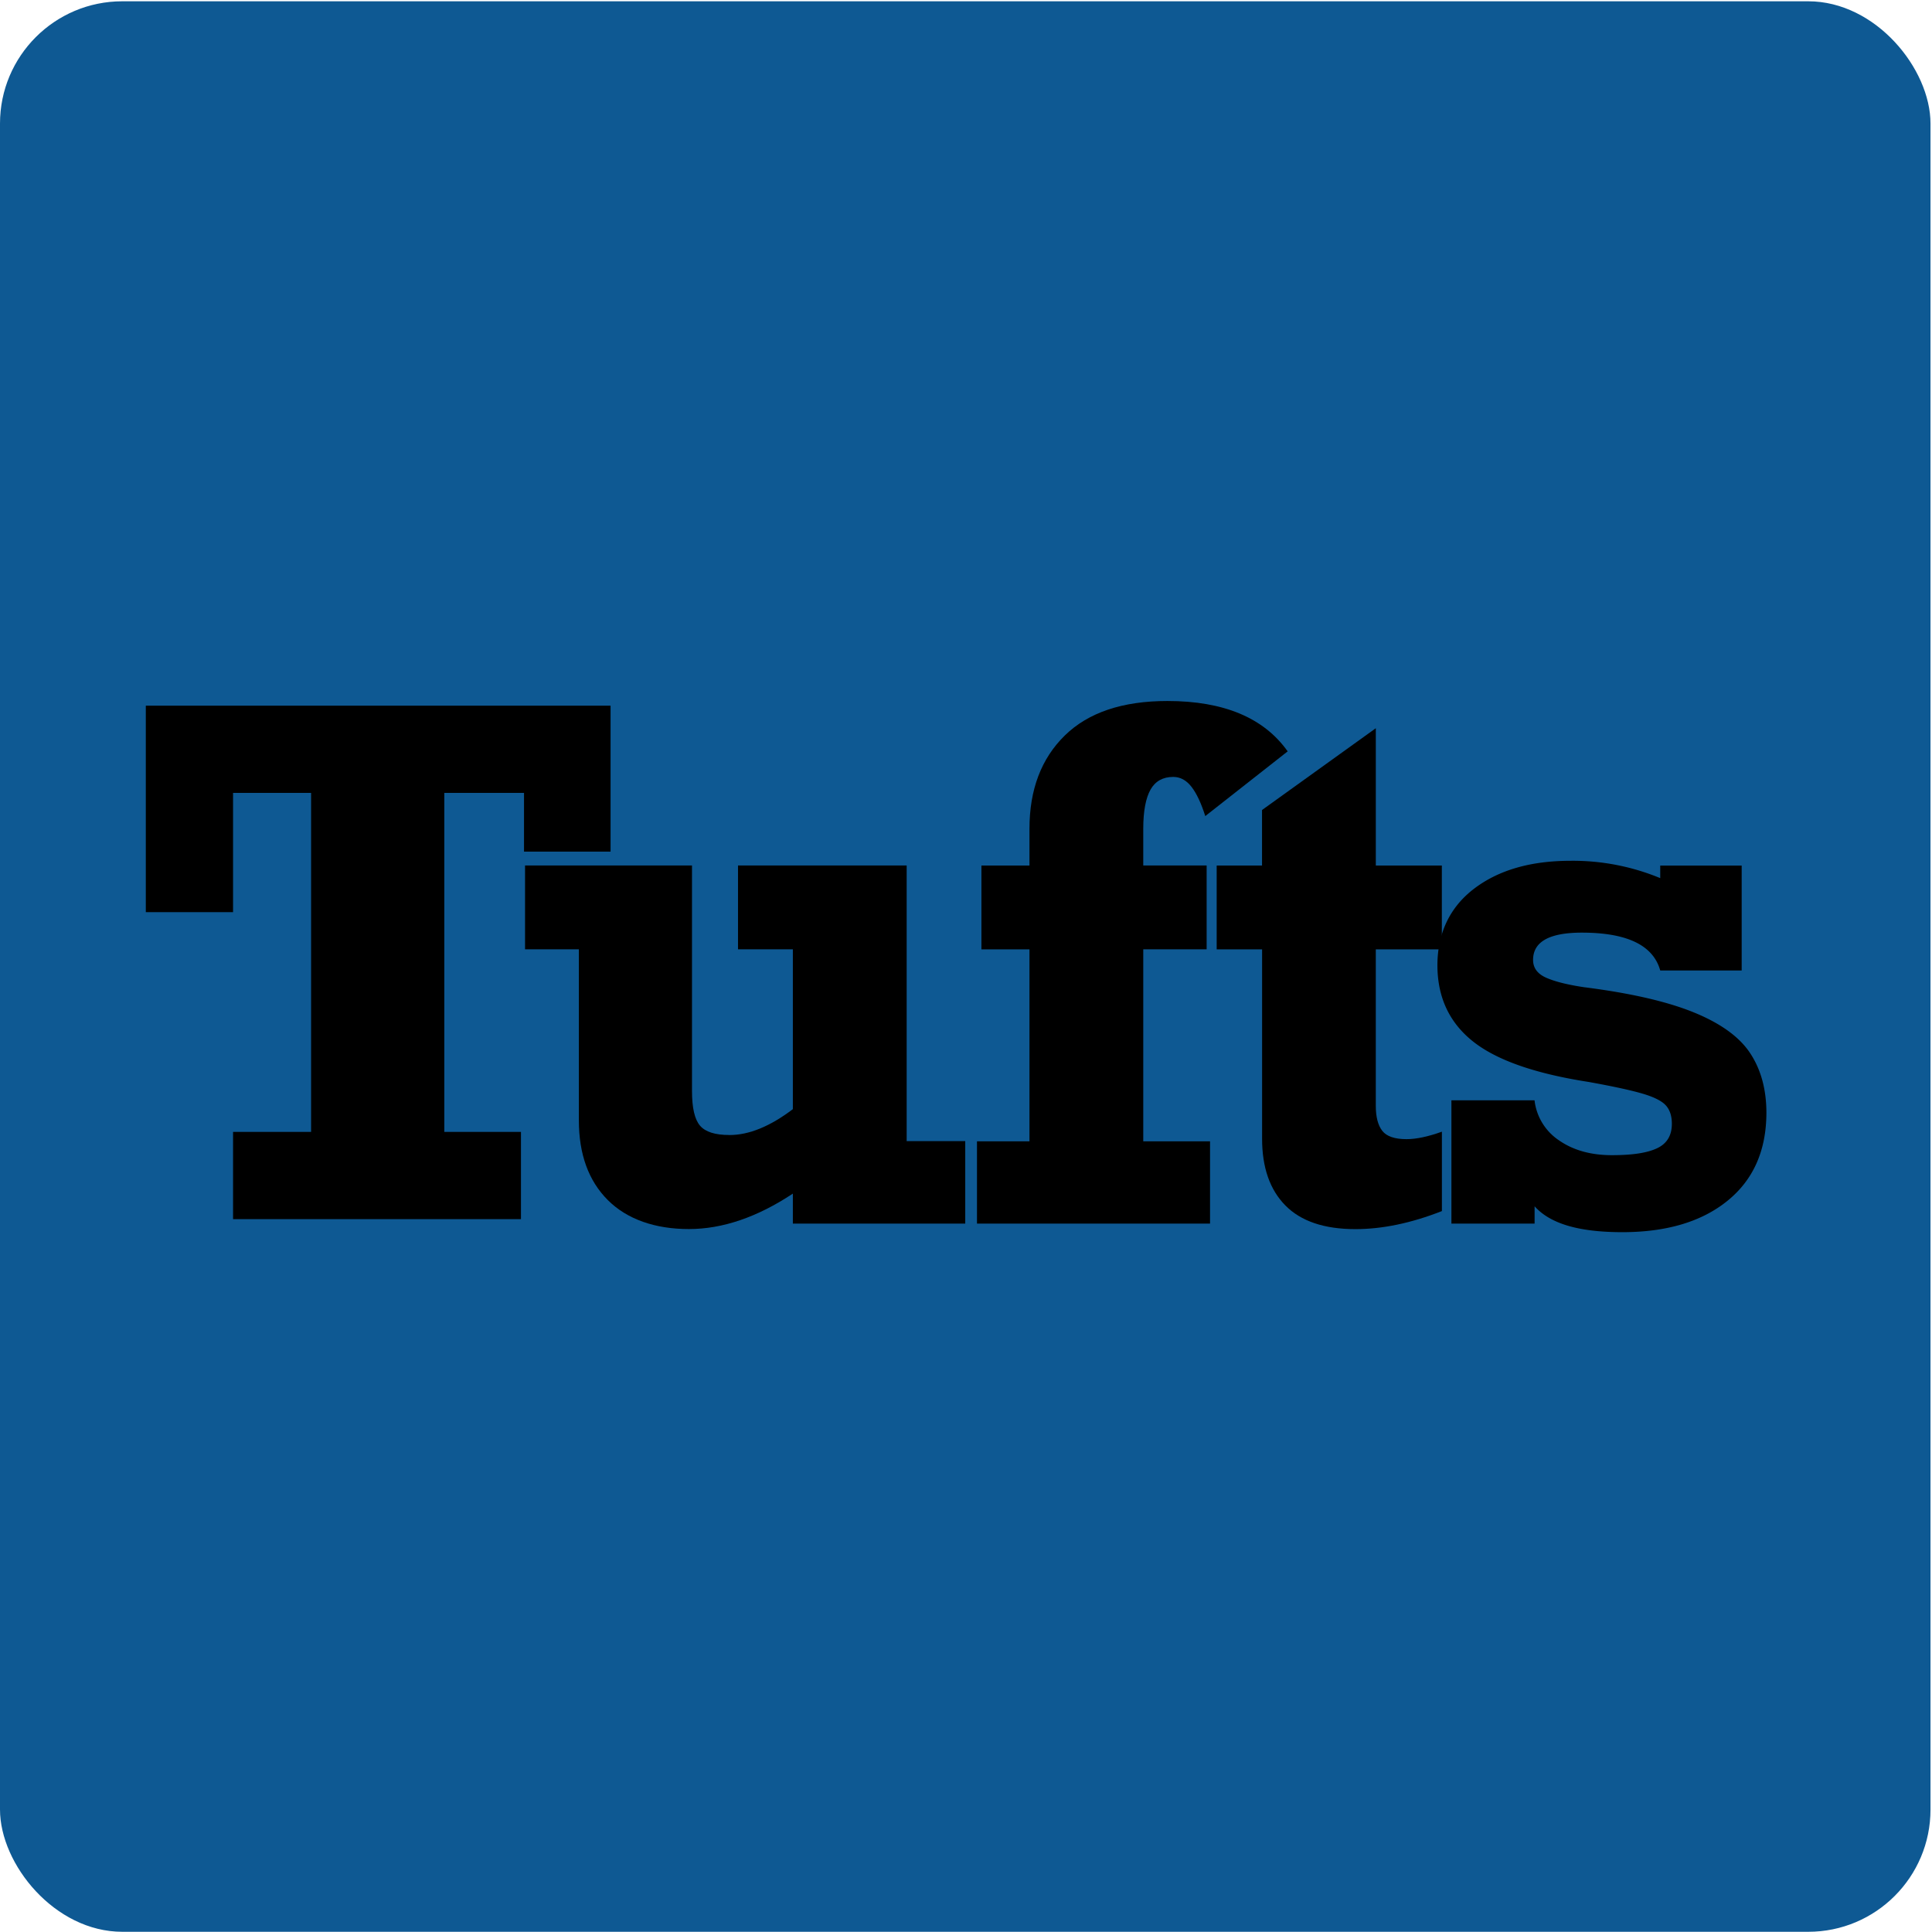
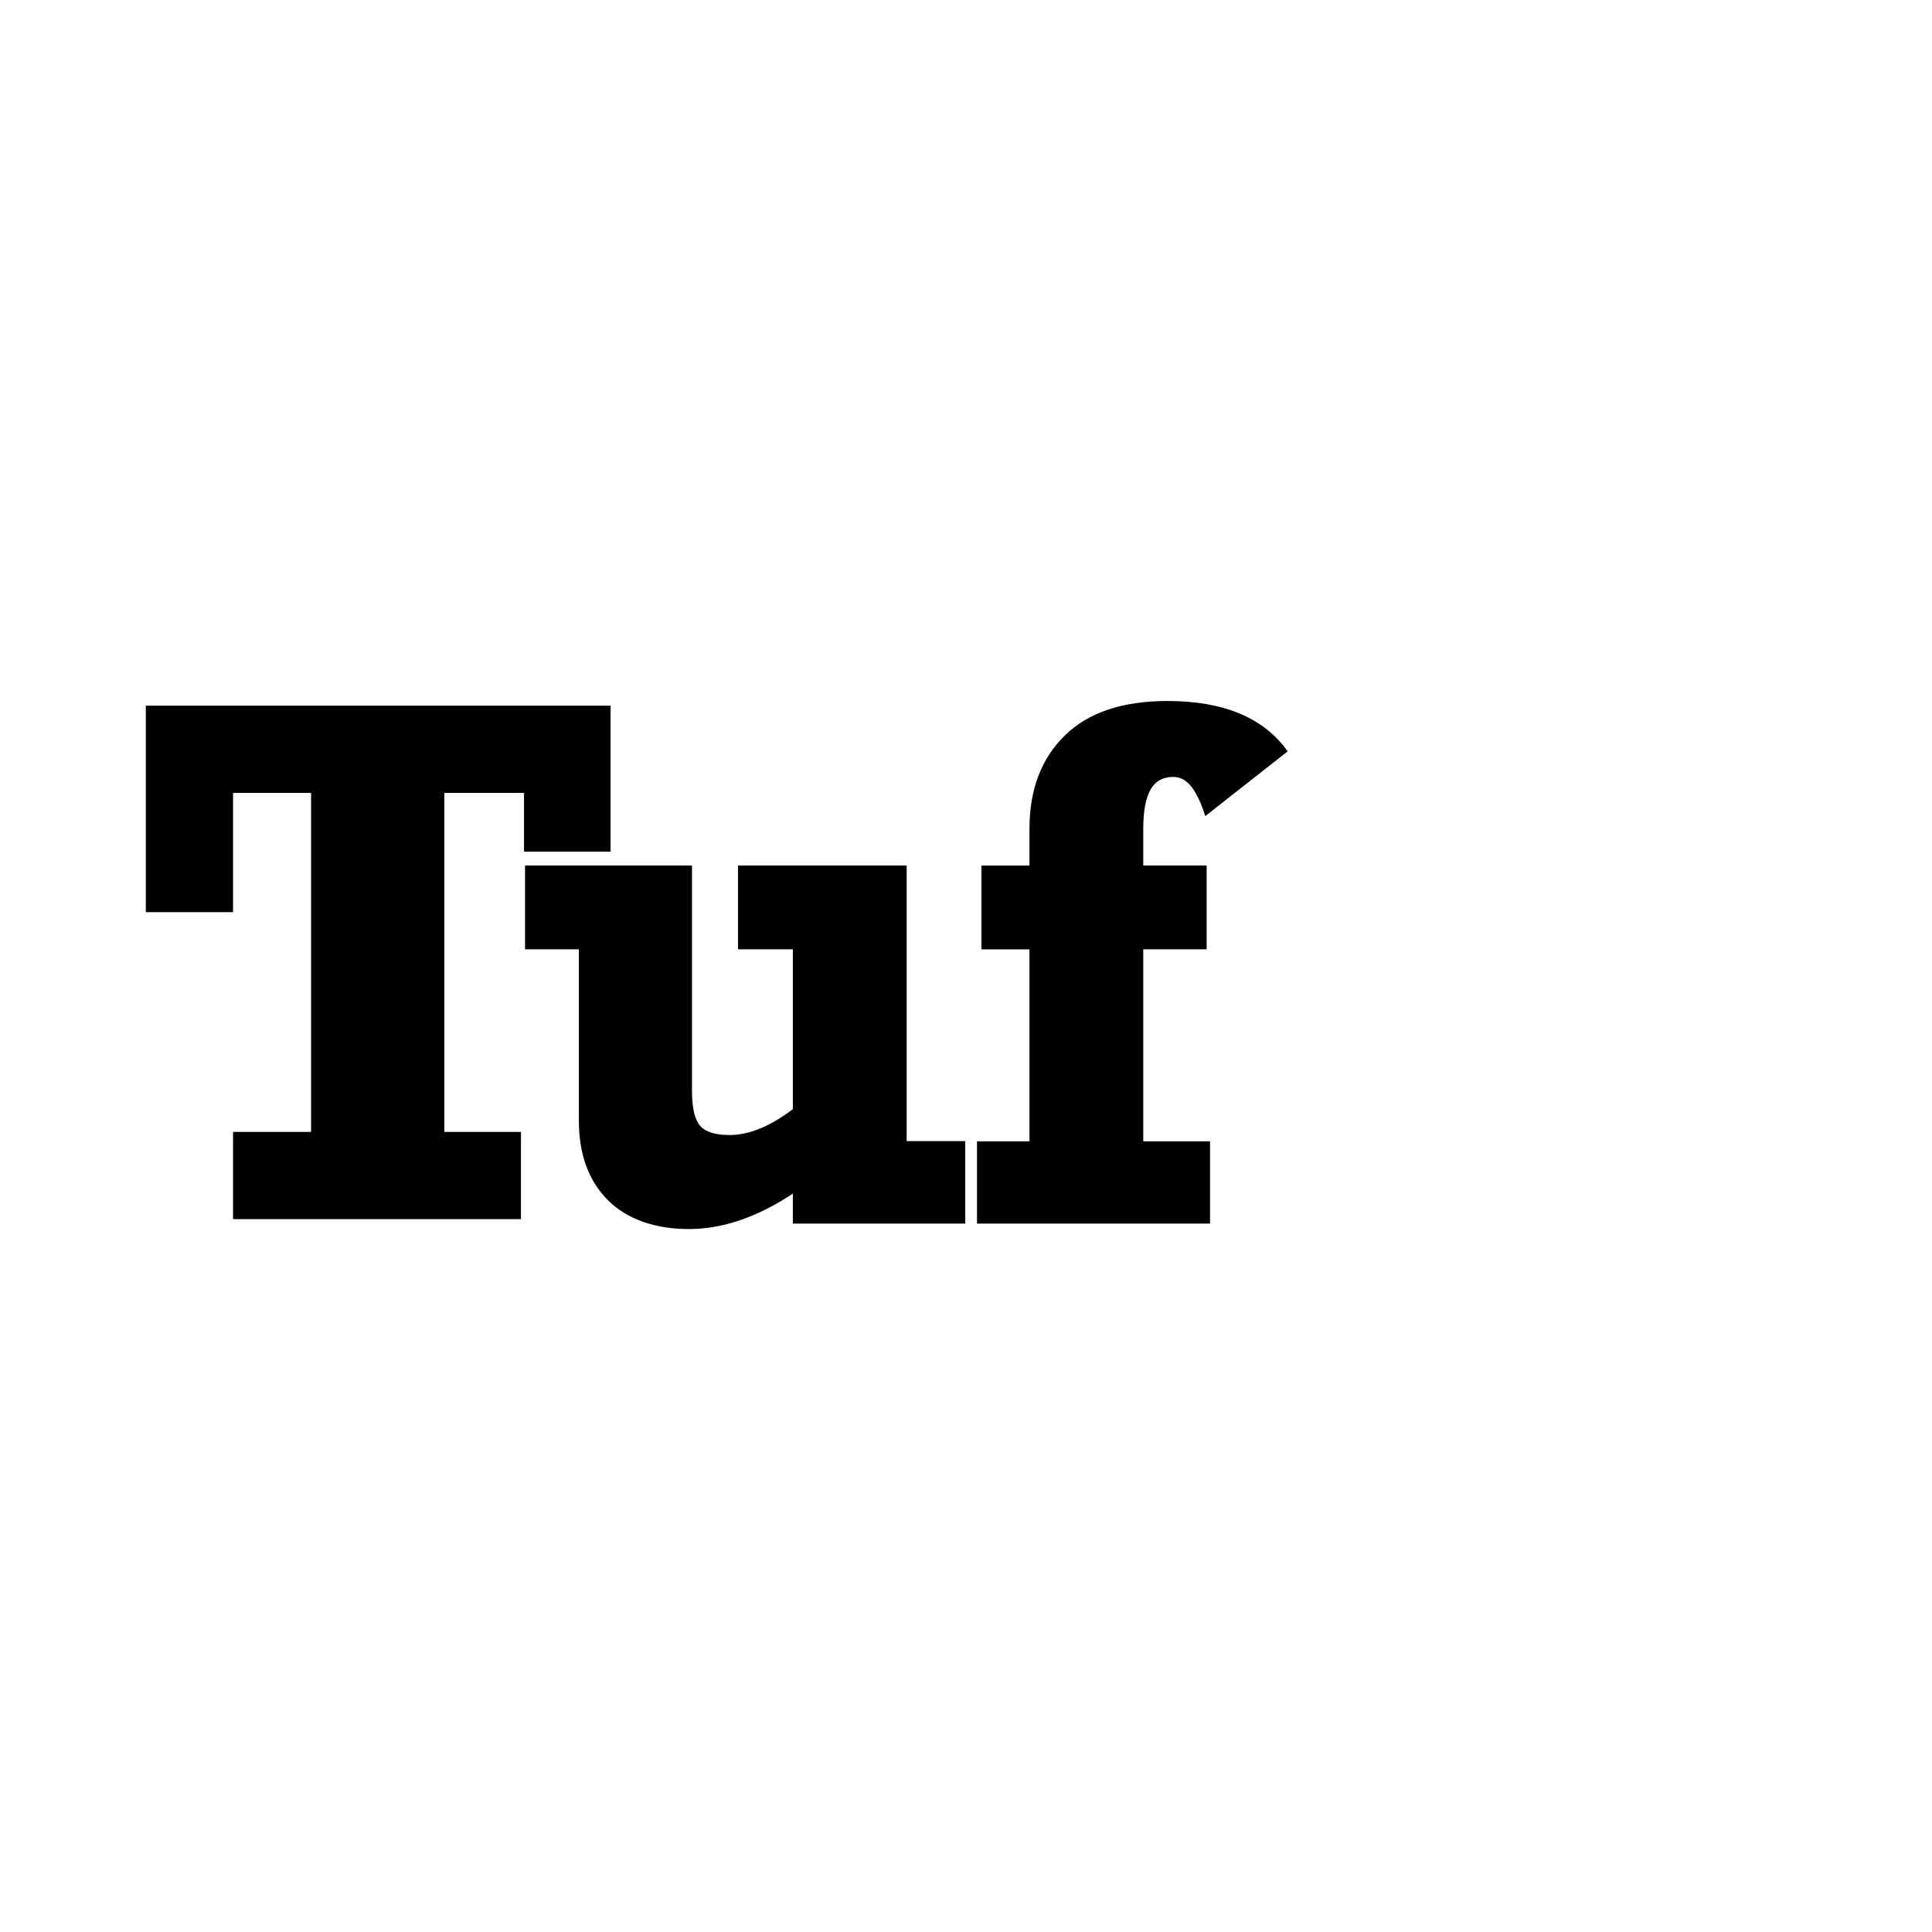
<svg xmlns="http://www.w3.org/2000/svg" id="Layer_1" data-name="Layer 1" viewBox="0 0 1080 1080">
  <defs>
    <style>.cls-1{fill:#0e5993;}</style>
  </defs>
-   <rect class="cls-1" y="0.72" width="1079.16" height="1079.16" rx="68.35" />
  <path d="M292.93,476.06V443.23H248.37V632.74h42.85v48.77H130.28V632.74H173.9V443.23H130.28V509.9H81.51V394.48h259.8v81.58H292.93Z" />
  <path d="M407.78,634.49q16.38,0,35.43-14.47V530.68H412.55V483.82h94.28V637.9h32.75V684H443.21V667.24q-29.9,19.8-58.09,19.81c-18.8,0-34.55-5.4-45.34-16.19s-16.19-25.66-16.19-44.57V530.68H293.5V483.82h93.33V609.9q0,14.08,4.47,19.34t16.47,5.23Z" />
  <path d="M719.84,420l-46.09,36.2q-3.42-10.86-7.71-16.38t-10.19-5.52c-5.71,0-10,2.34-12.67,7.05s-4.09,12-4.09,21.89v20.58h35.43v46.86H639.09V638h37.33V684H546.14V638h29.34V530.71H548.62V483.85h26.86V463.27q0-32.75,19.71-52.08t57.41-19.33q47.25,0,67.24,28.19Z" />
-   <path d="M806,483.84V530.7H769.08v87.43q0,9.35,3.61,14t13.53,4.67q8.19,0,19.81-4.18V677q-25.72,10.1-48.37,10.09-26.1,0-39.14-13.24t-13-37.42V530.71H680.13V483.85h25.35V452.8l63.61-45.72v76.76H806Z" />
-   <path d="M928.08,490.88v-7h45.53V542.5H928.08q-5.9-21.15-43.81-21.15Q857,521.35,857,536.6q0,6.67,7.24,9.91t21.14,5.33Q924.48,556.79,947,566t31.43,22.86q8.94,13.61,9,33.05,0,31.62-21.62,49.23T907,688.79c-24.76,0-40.51-4.83-49.15-14.47V684H811.35V615.08h46.46a31.19,31.19,0,0,0,13.82,22.48q11.88,8.19,29.43,8.19c11.69,0,19.87-1.3,25.33-3.9s8.19-7.14,8.19-13.62c0-4.44-1.15-7.91-3.43-10.38s-6.7-4.68-13.24-6.58-16.54-4.06-30-6.48q-45-7-64.67-22.76t-19.71-42.38c0-17.78,6.82-32.44,20.48-42.85s31.65-15.62,54-15.62a127.86,127.86,0,0,1,50.08,9.7Z" />
</svg>